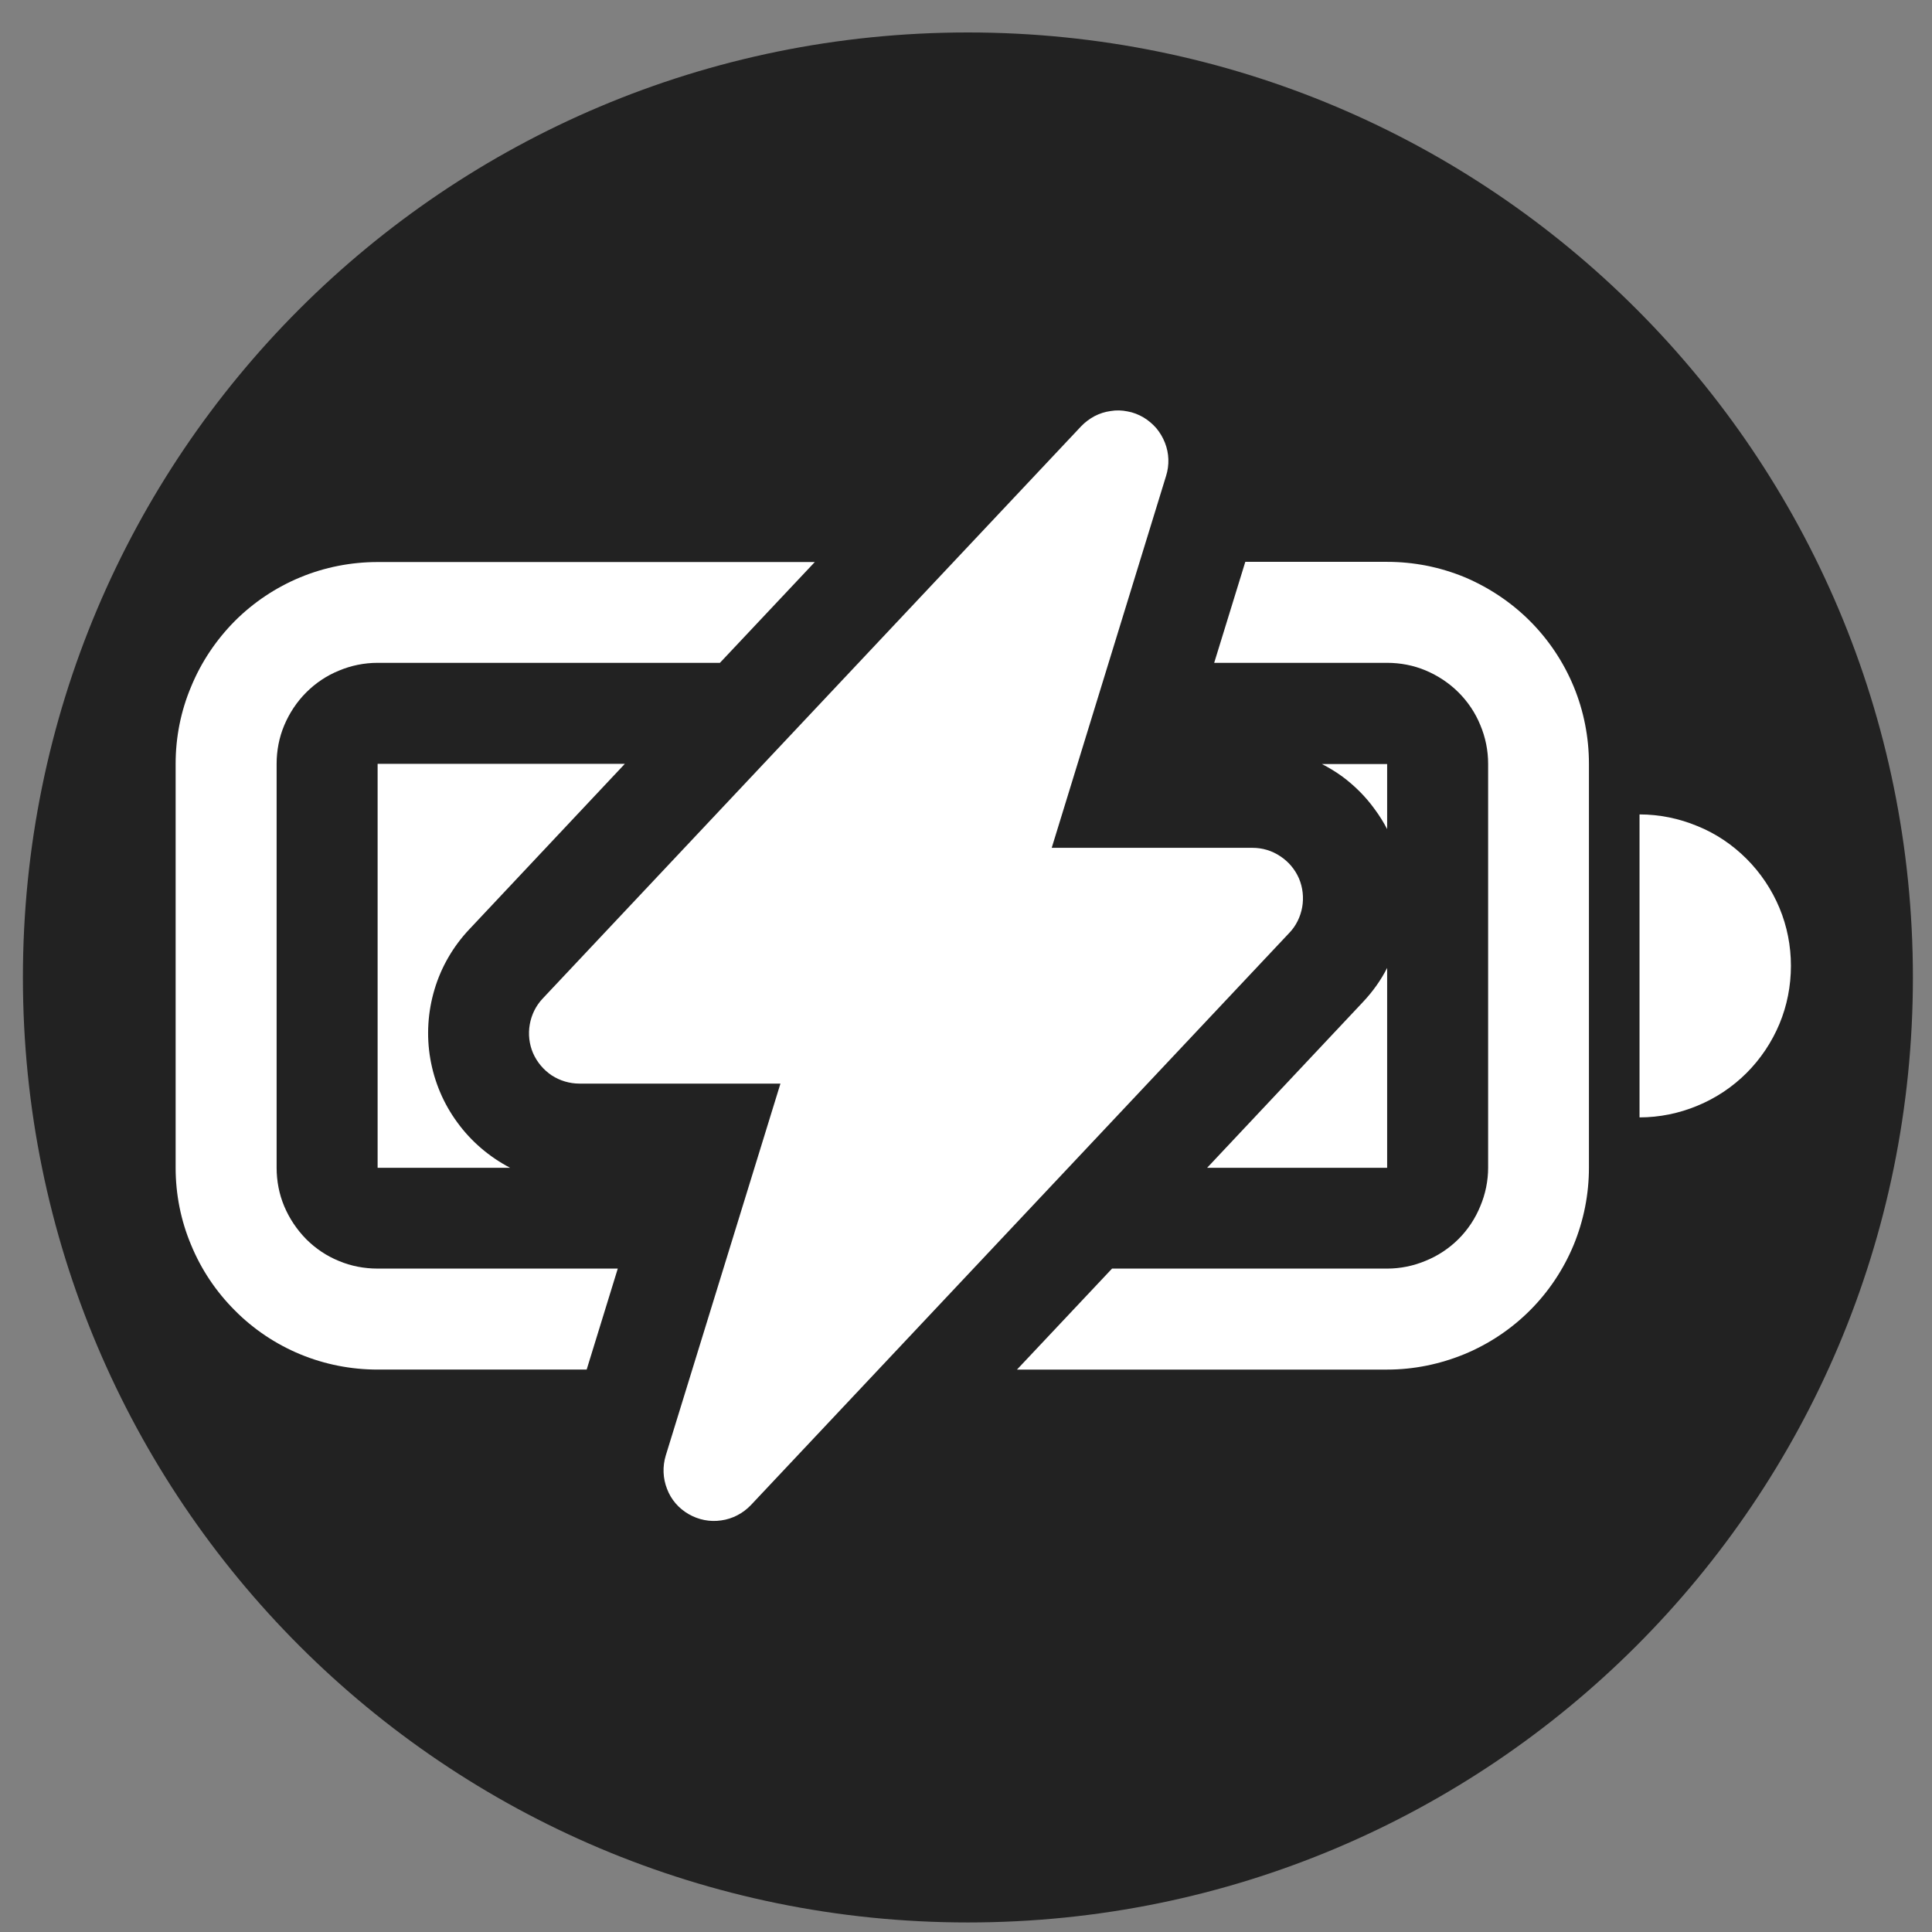
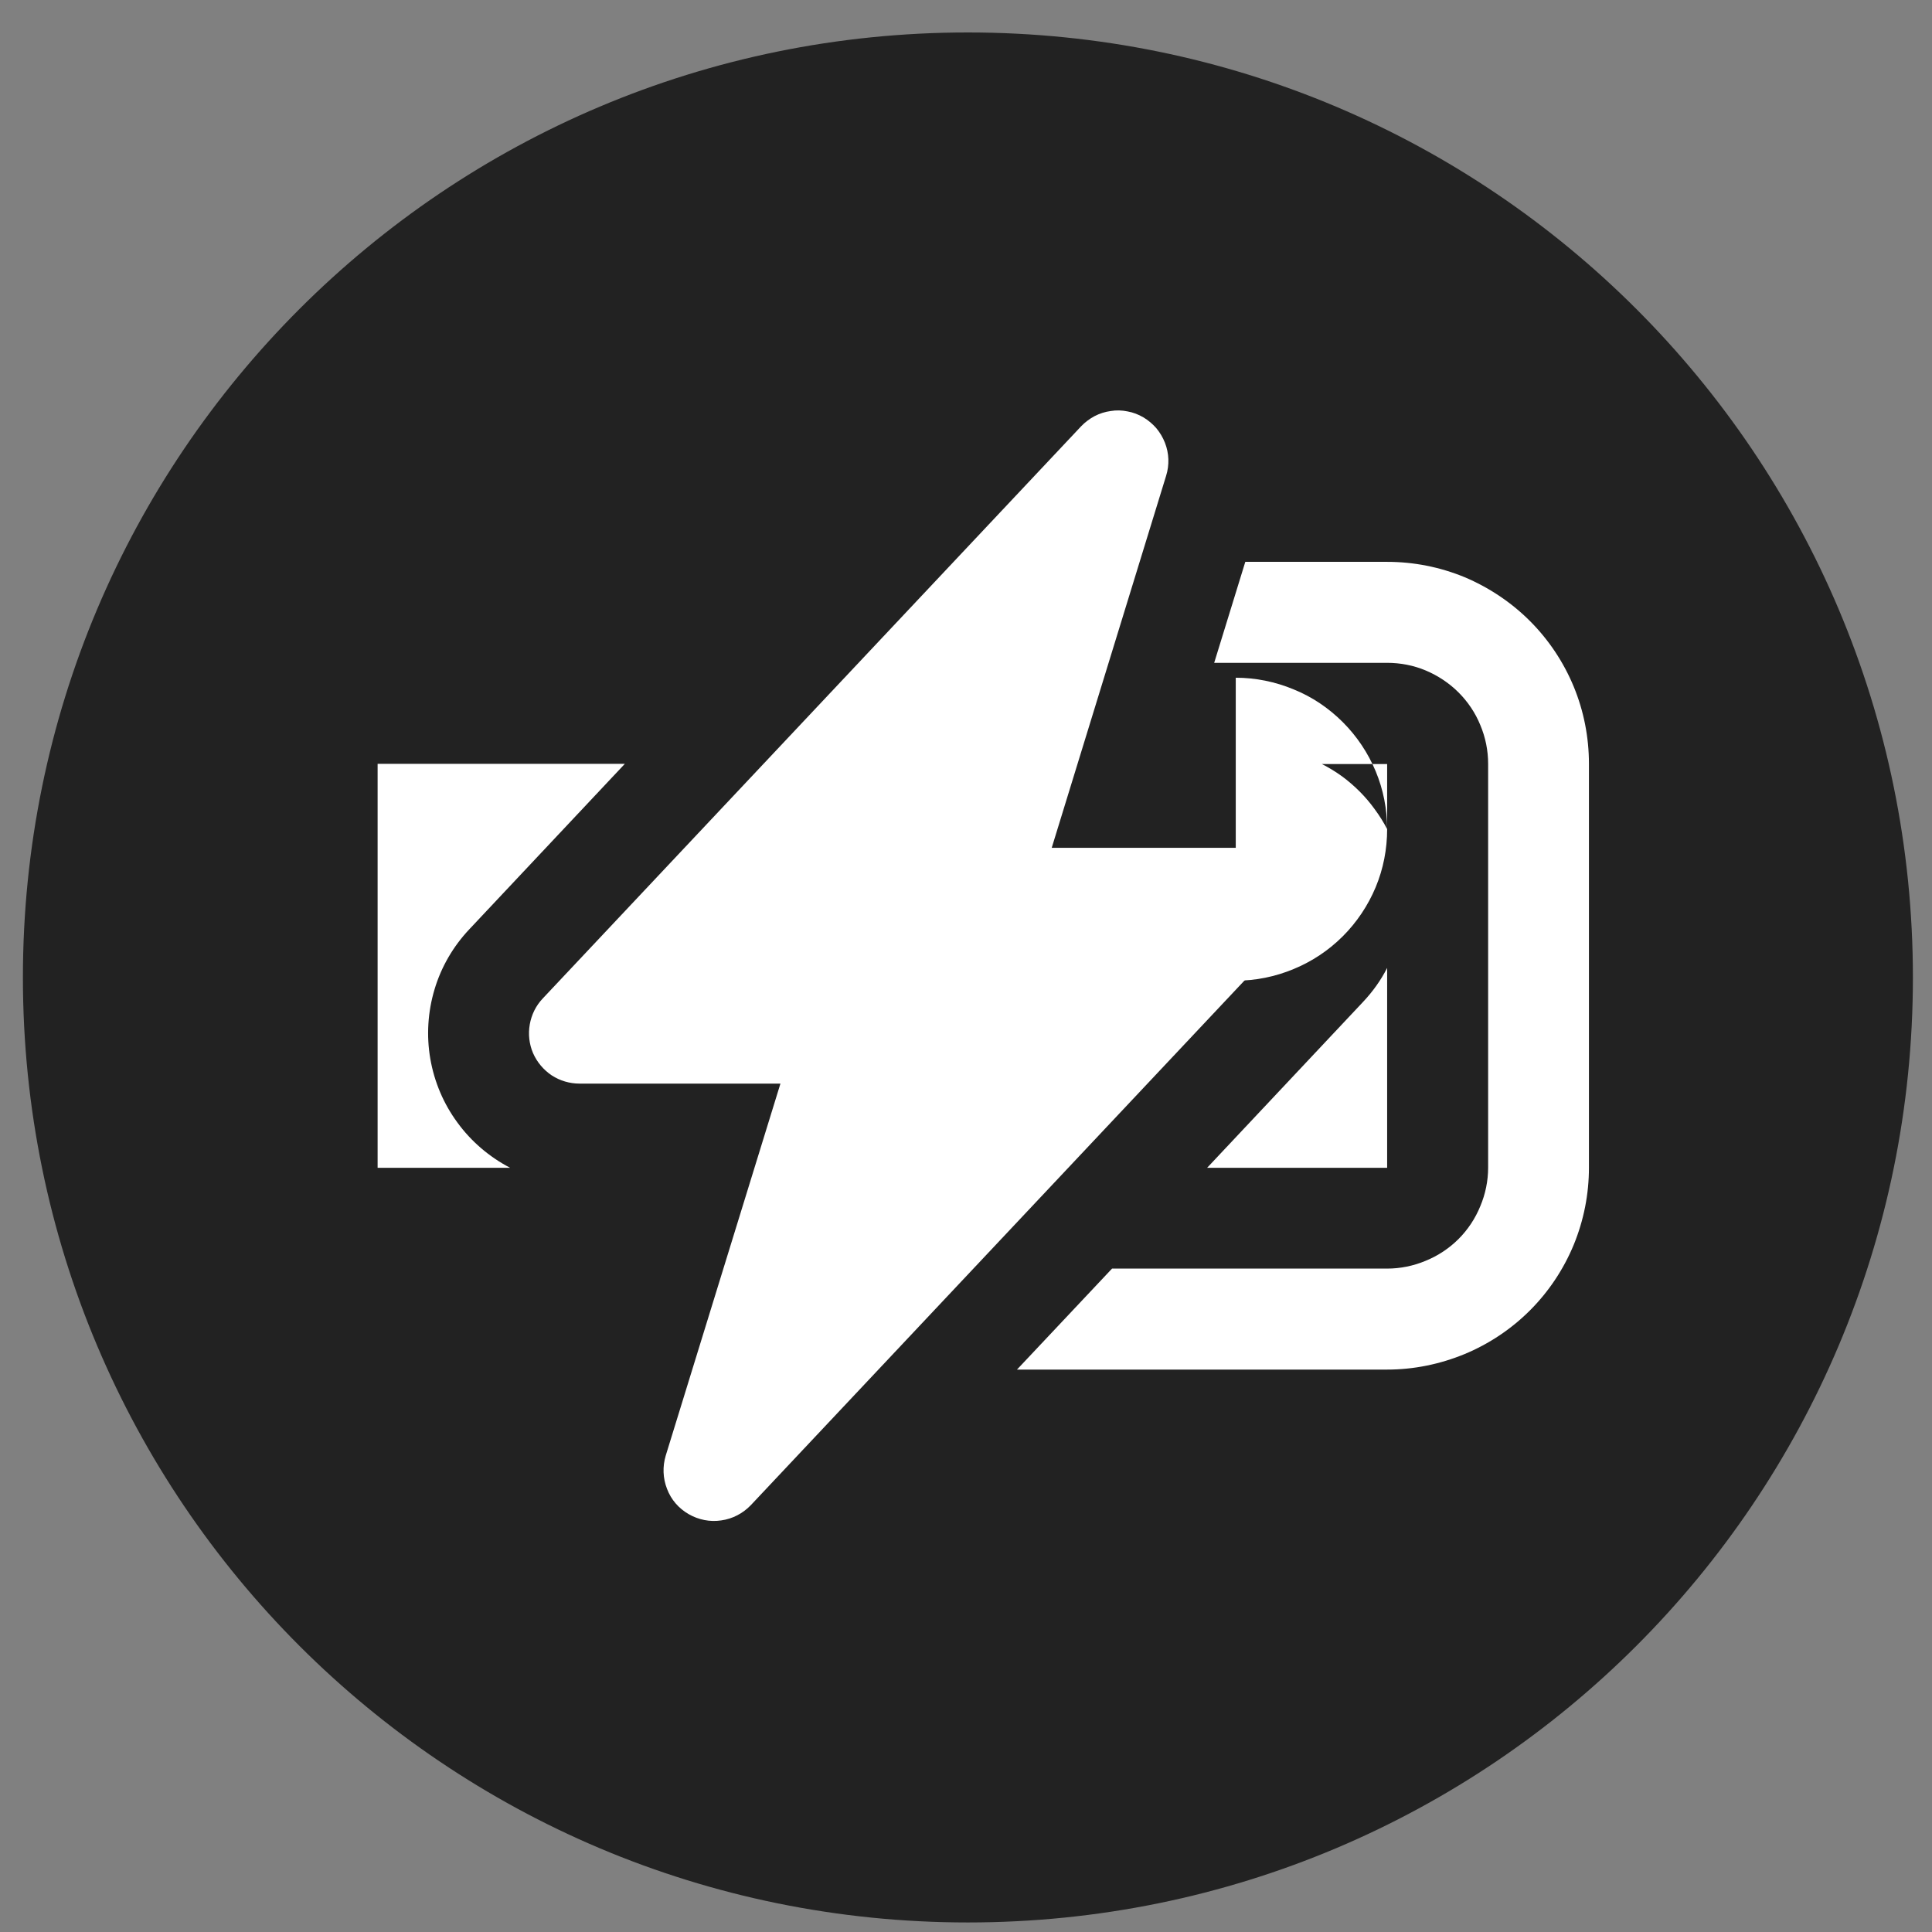
<svg xmlns="http://www.w3.org/2000/svg" version="1.2" viewBox="0 0 1012 1012" width="16" height="16">
  <rect x="0" y="0" width="1012" height="1012" fill="#808080" stroke="none" />
  <title>battery-2-charge-svgrepo-com</title>
  <style>
		.s0 { fill: none } 
		.s1 { fill: #222222 } 
		.s2 { fill: #ffffff } 
	</style>
  <g>
    <path fill-rule="evenodd" class="s0" d="m901 1017h-800v-800h800z" />
    <path id="Shape 1" fill-rule="evenodd" class="s1" d="m507 1007c-273.7 0-495-221.3-495-495 0-273.7 221.3-495 495-495 273.7 0 495 221.3 495 495 0 273.7-221.3 495-495 495z" />
  </g>
  <path class="s2" d="m598.9 218.6c2.5 1.5 4.8 3.4 6.8 5.7 1.9 2.3 3.4 4.8 4.5 7.6 1.1 2.8 1.7 5.7 1.8 8.6 0.1 3-0.3 6-1.2 8.8l-59.9 194.8h105.2c5.2 0 10.2 1.5 14.5 4.4 4.3 2.8 7.7 6.8 9.8 11.6 2 4.7 2.6 10 1.7 15.1-0.9 5-3.2 9.8-6.8 13.5l-282 299.7c-4.1 4.3-9.6 7.2-15.5 8-5.9 0.9-11.9-0.3-17.1-3.3-5.2-3-9.2-7.6-11.3-13.2-2.2-5.6-2.4-11.7-0.7-17.4l60.1-194.9h-105.3c-5.1 0-10.2-1.5-14.5-4.3-4.3-2.9-7.7-6.9-9.8-11.7-2-4.7-2.6-9.9-1.7-15 0.9-5.1 3.2-9.8 6.8-13.6l282-299.7c2-2.1 4.4-3.9 7-5.3 2.7-1.4 5.5-2.3 8.5-2.7 2.9-0.5 5.9-0.4 8.8 0.2 2.9 0.5 5.7 1.6 8.3 3.1z" />
-   <path class="s2" d="m197.8 294.4h229l-49.7 52.8h-179.3c-7 0-13.9 1.4-20.3 4.1-6.4 2.6-12.2 6.5-17.1 11.4-4.9 4.9-8.8 10.8-11.5 17.2-2.7 6.4-4 13.3-4 20.2v211.6c0 6.9 1.3 13.8 4 20.2 2.7 6.4 6.6 12.2 11.5 17.2 4.9 4.9 10.7 8.8 17.1 11.4 6.4 2.7 13.3 4 20.3 4h125.8l-16.3 52.9h-109.5c-13.9 0-27.7-2.7-40.5-8-12.8-5.3-24.5-13.1-34.3-23-9.8-9.8-17.6-21.4-22.9-34.3-5.4-12.8-8.1-26.6-8.1-40.4v-211.6c0-13.9 2.7-27.6 8.1-40.4 5.3-12.9 13.1-24.5 22.9-34.4 9.8-9.8 21.5-17.6 34.3-22.9 12.8-5.3 26.6-8 40.5-8z" />
  <path class="s2" d="m197.8 400.1h129.5l-81.5 86.7c-8.4 8.9-14.7 19.7-18.2 31.5-3.5 11.7-4.3 24.2-2.2 36.3 2.1 12.1 6.9 23.5 14.2 33.4 7.2 9.9 16.7 18 27.6 23.7h-69.4zm454.5-105.8l-16.3 52.9h90.6c6.9 0 13.8 1.3 20.2 4 6.4 2.7 12.3 6.6 17.2 11.5 4.9 4.9 8.8 10.7 11.4 17.1 2.7 6.4 4.1 13.3 4.1 20.3v211.5c0 6.9-1.4 13.8-4.1 20.2-2.6 6.4-6.5 12.3-11.4 17.2-4.9 4.9-10.8 8.8-17.2 11.4-6.4 2.7-13.3 4.1-20.2 4.1h-144.1l-49.8 52.9h193.9c13.9 0 27.6-2.8 40.5-8.1 12.8-5.3 24.5-13.1 34.3-22.9 9.8-9.8 17.6-21.5 22.9-34.3 5.3-12.9 8-26.6 8-40.5v-211.5c0-13.9-2.7-27.7-8-40.5-5.3-12.8-13.1-24.5-22.9-34.3-9.8-9.8-21.5-17.6-34.3-23-12.9-5.3-26.6-8-40.5-8z" />
-   <path class="s2" d="m726.6 611.7h-94.3l81.5-86.7c5.2-5.5 9.5-11.5 12.8-18zm0-177.4v-34.1h-34.2q5.5 2.8 10.5 6.4 4.9 3.6 9.3 8 4.3 4.3 7.9 9.3 3.7 5 6.5 10.4zm211.5 71.6c0 10.5-2 20.8-6 30.4-4 9.6-9.9 18.4-17.2 25.7-7.4 7.4-16.1 13.2-25.8 17.2-9.6 4-19.9 6.1-30.3 6.1v-158.7c10.4 0 20.7 2.1 30.3 6.1 9.7 3.9 18.4 9.8 25.8 17.2 7.3 7.3 13.2 16.1 17.2 25.7 4 9.6 6 19.9 6 30.3z" />
+   <path class="s2" d="m726.6 611.7h-94.3l81.5-86.7c5.2-5.5 9.5-11.5 12.8-18zm0-177.4v-34.1h-34.2q5.5 2.8 10.5 6.4 4.9 3.6 9.3 8 4.3 4.3 7.9 9.3 3.7 5 6.5 10.4zc0 10.5-2 20.8-6 30.4-4 9.6-9.9 18.4-17.2 25.7-7.4 7.4-16.1 13.2-25.8 17.2-9.6 4-19.9 6.1-30.3 6.1v-158.7c10.4 0 20.7 2.1 30.3 6.1 9.7 3.9 18.4 9.8 25.8 17.2 7.3 7.3 13.2 16.1 17.2 25.7 4 9.6 6 19.9 6 30.3z" />
</svg>